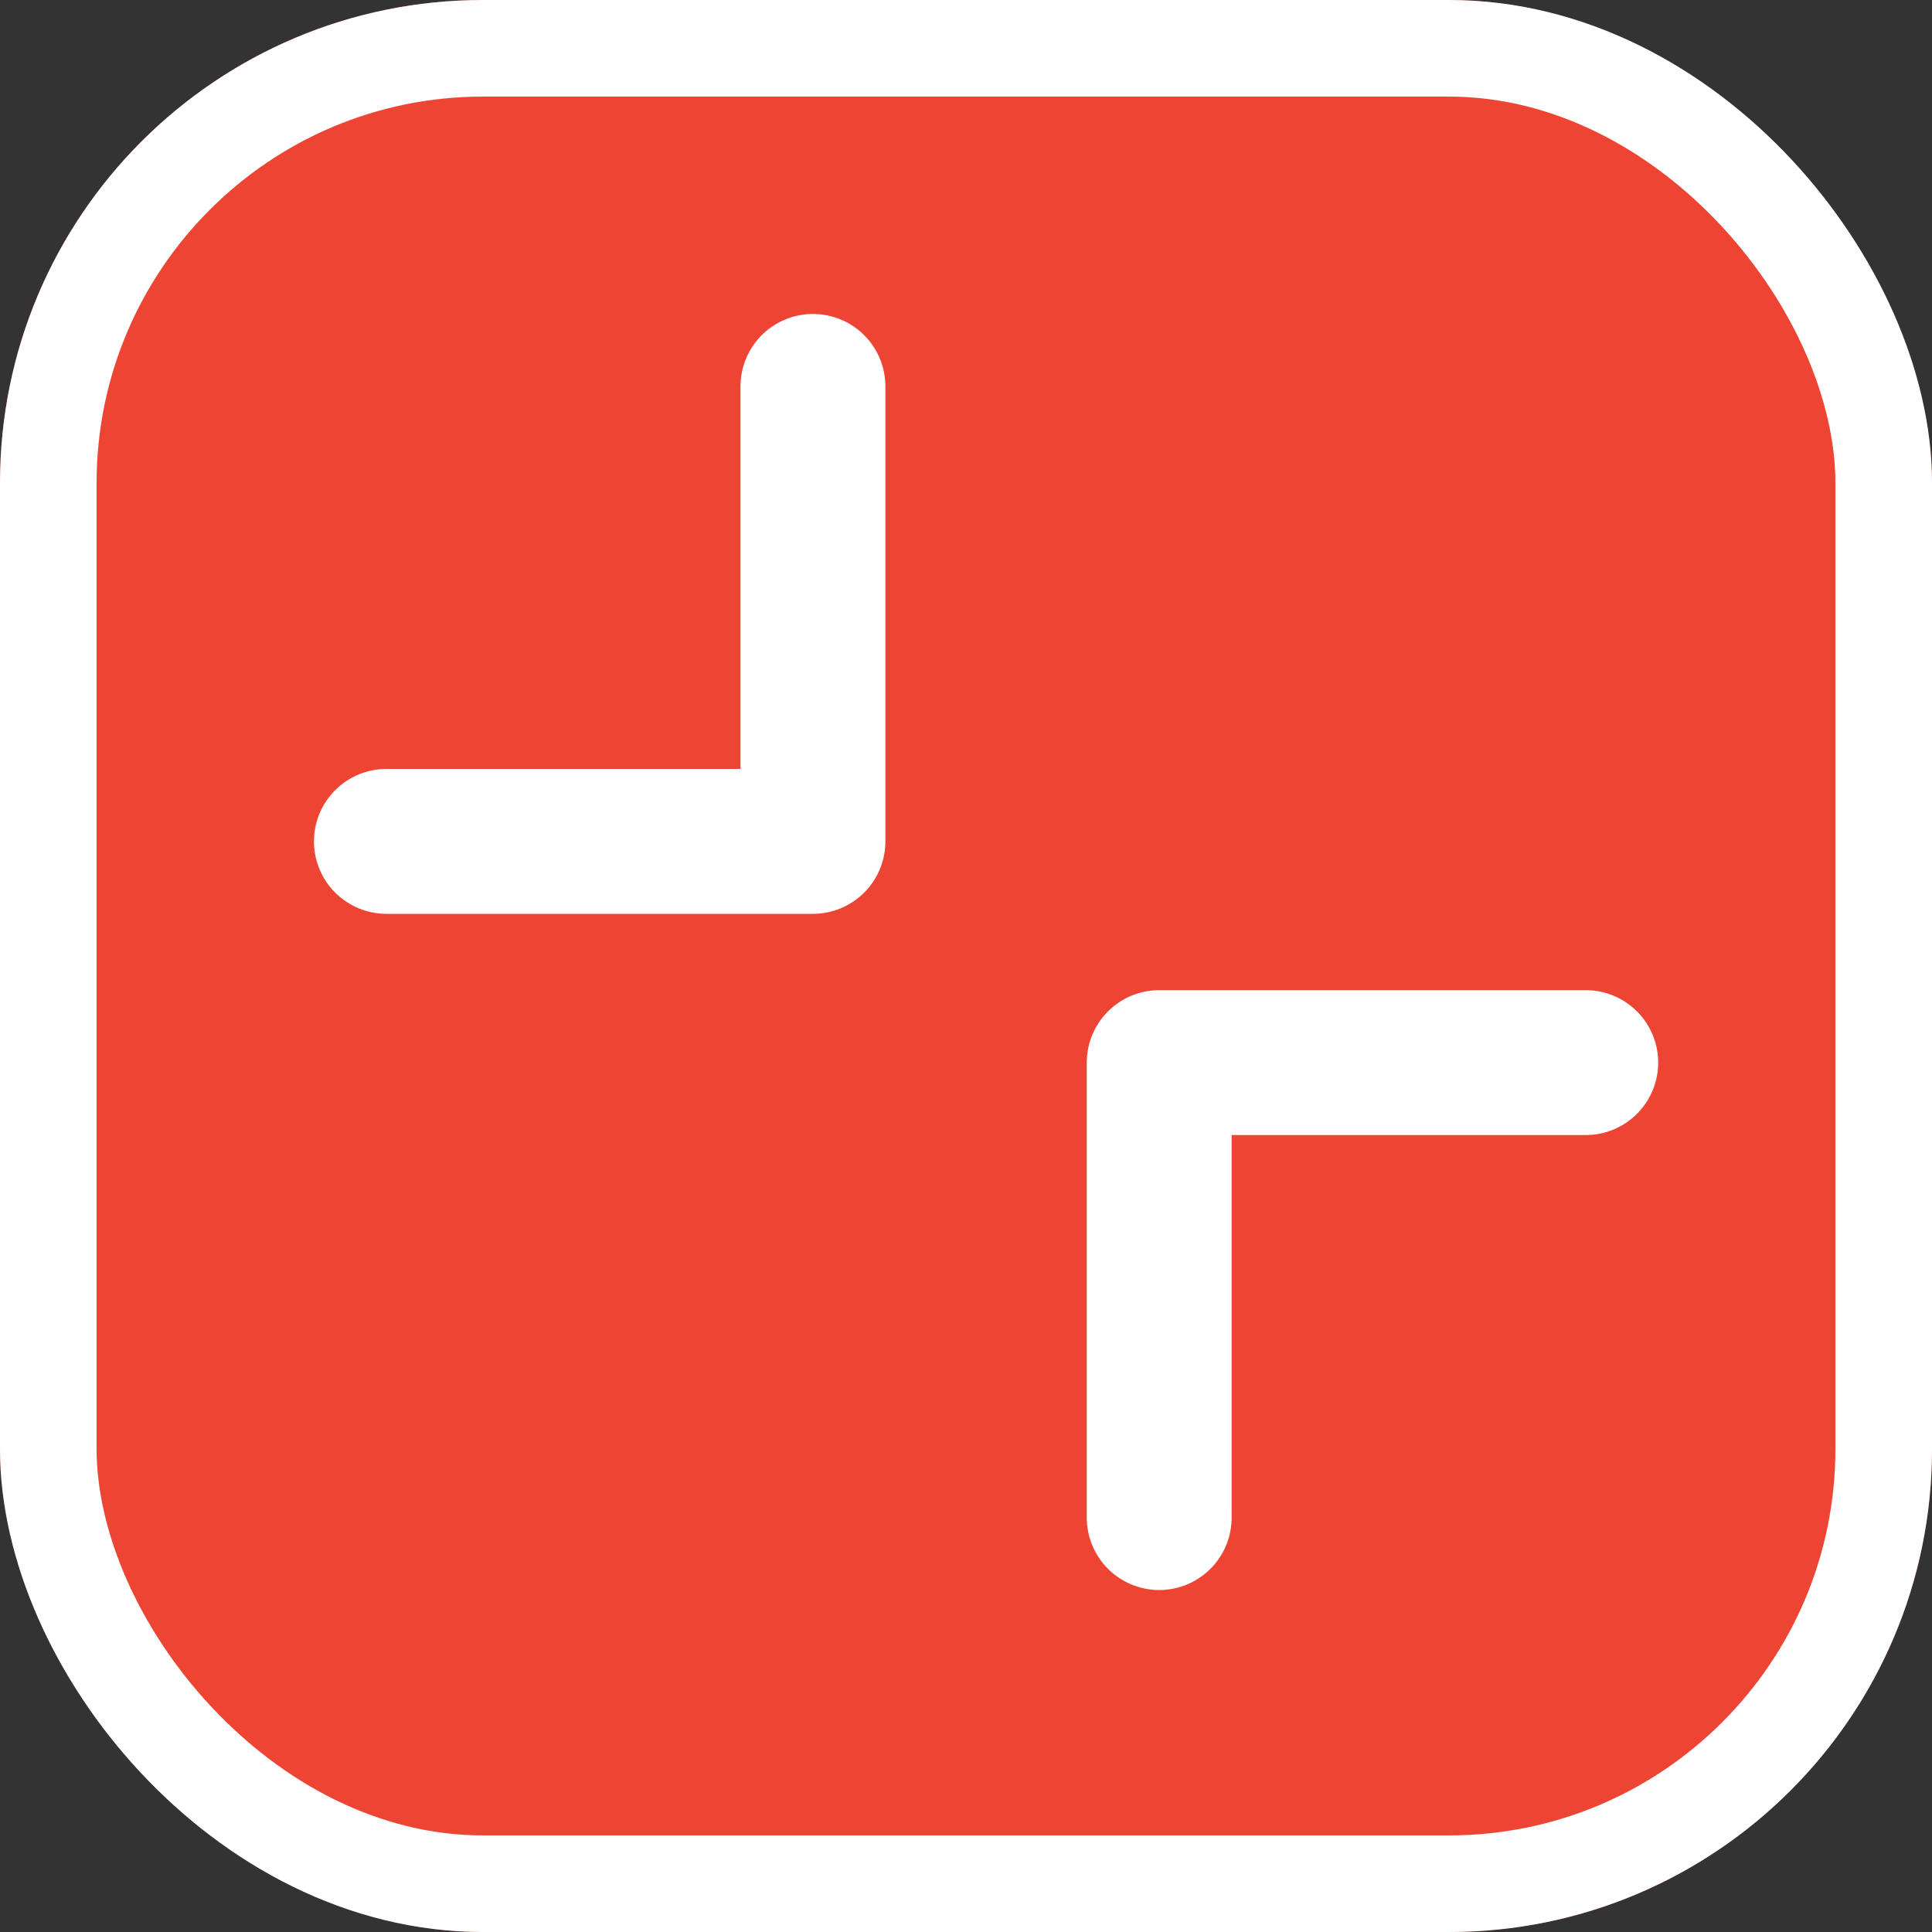
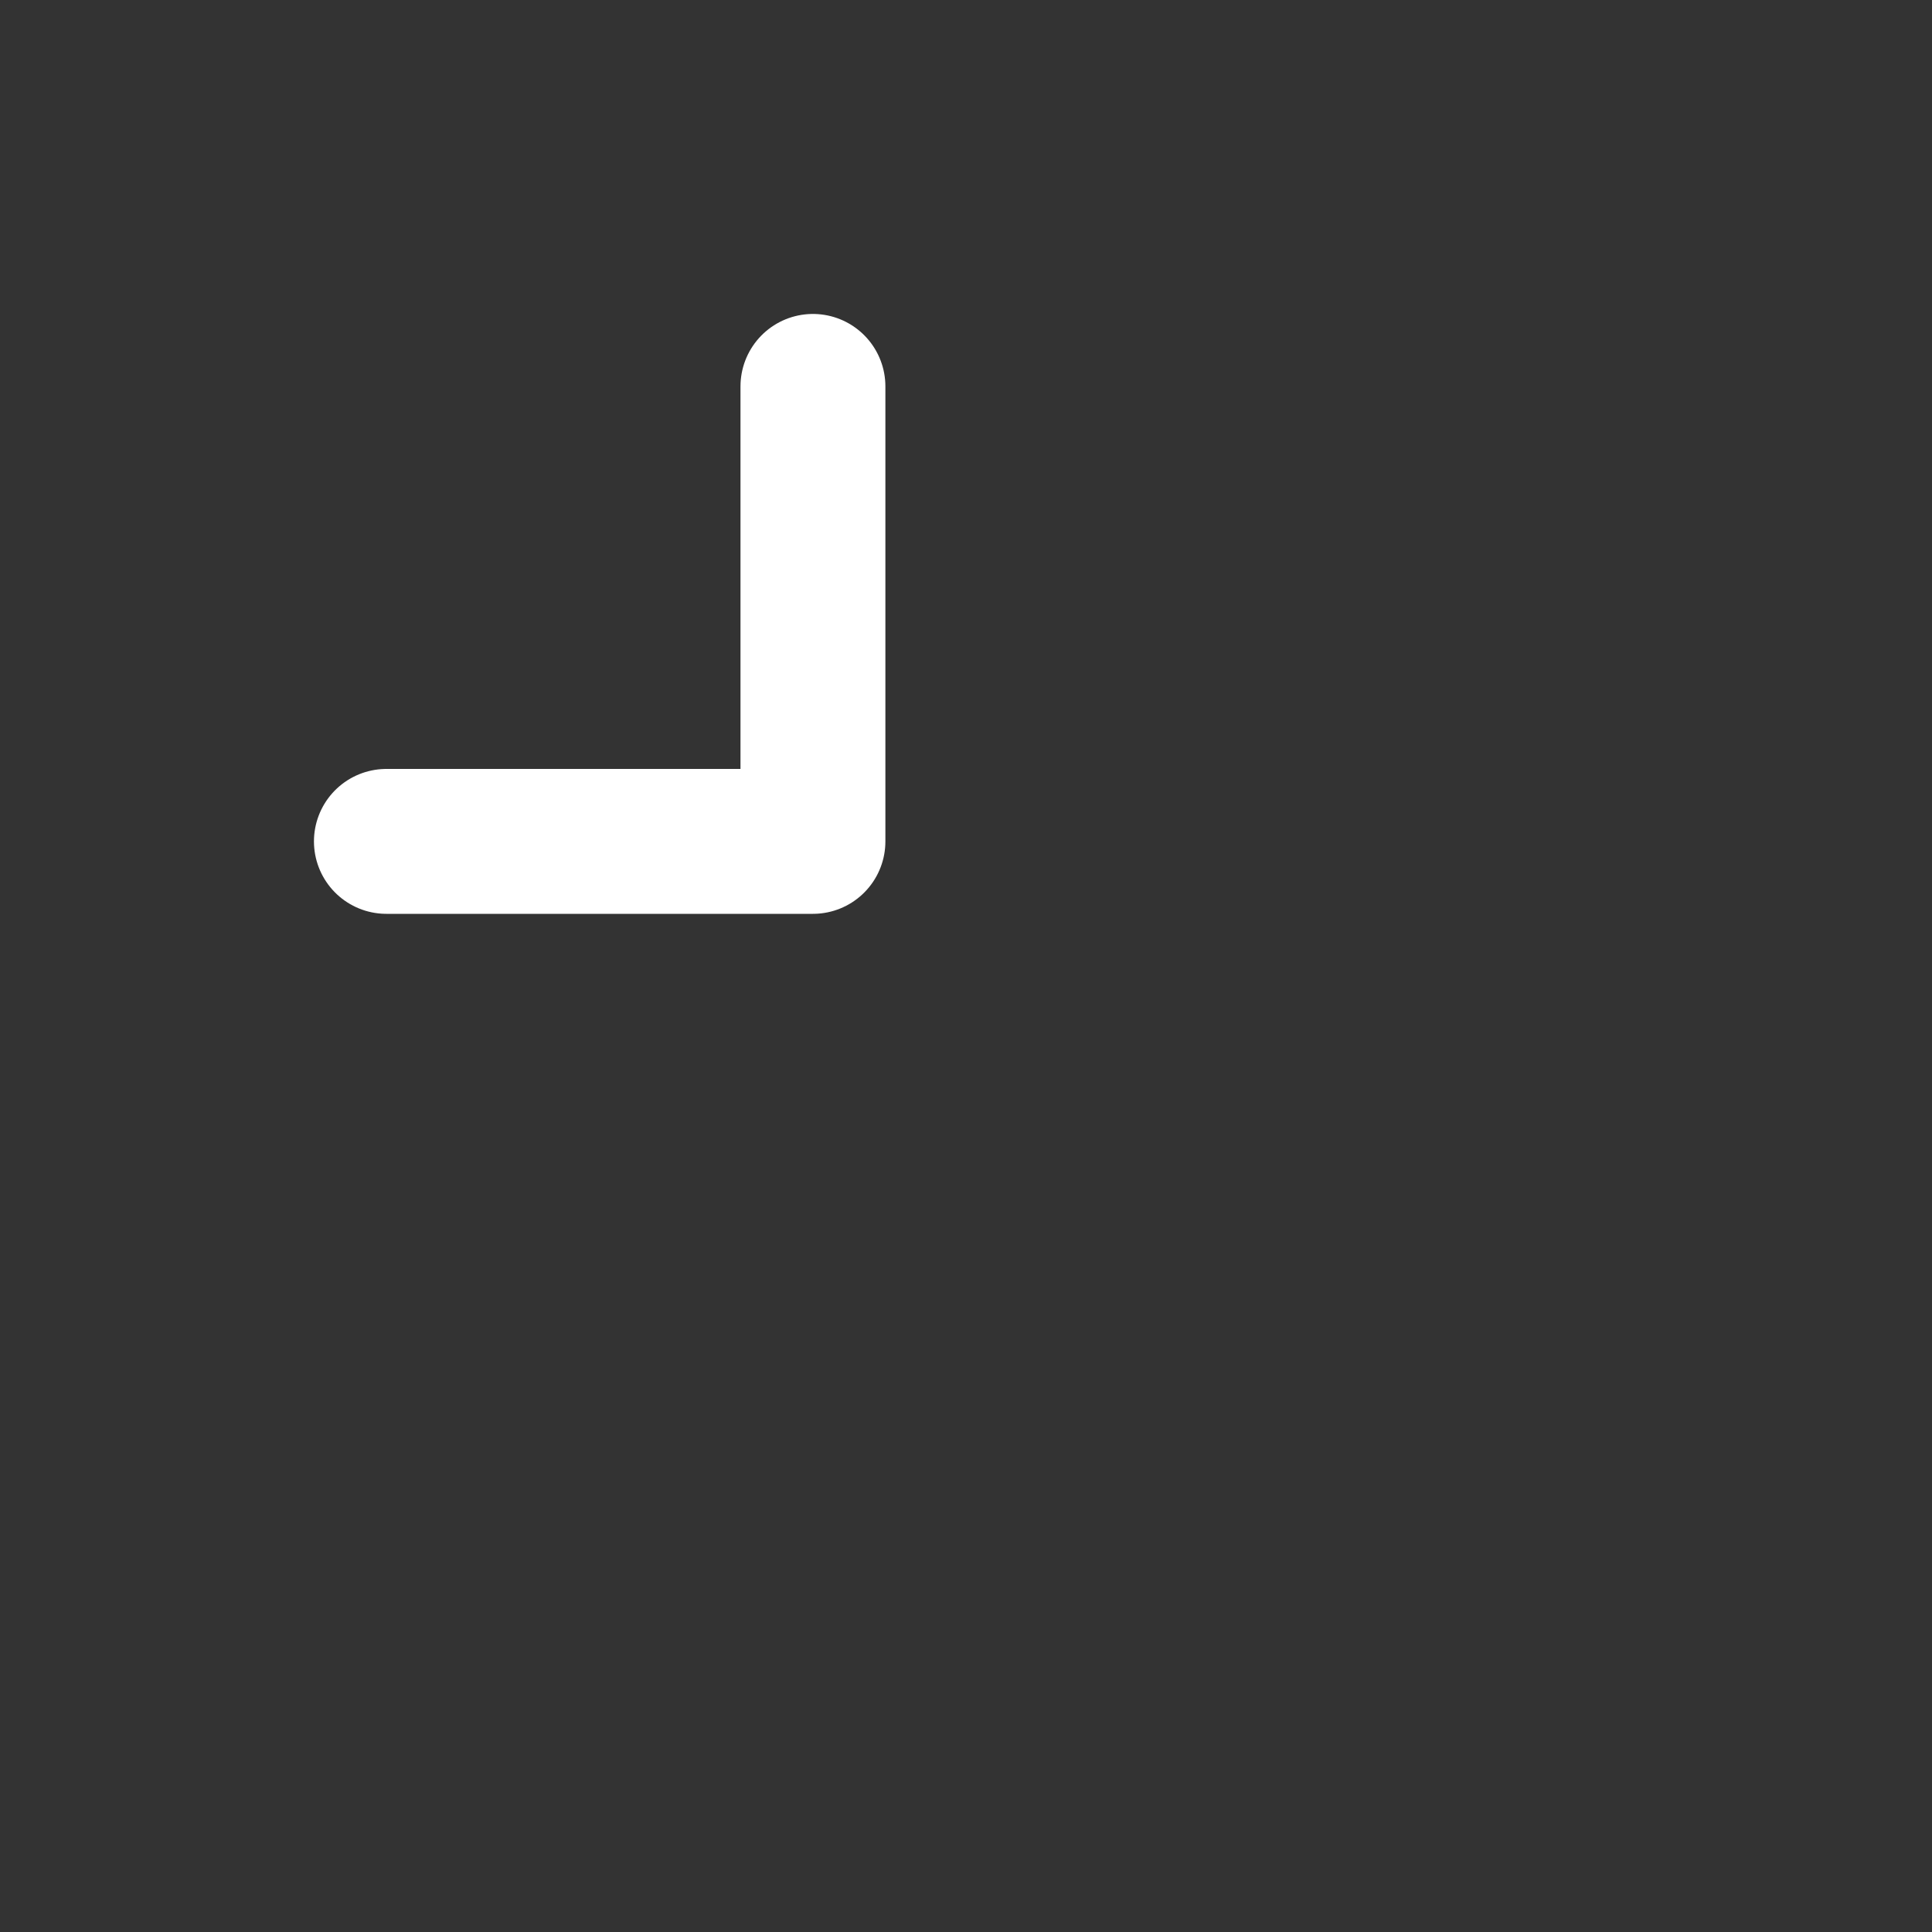
<svg xmlns="http://www.w3.org/2000/svg" width="40" height="40" viewBox="0 0 40 40">
  <rect x="0" y="0" width="40" height="40" fill="#333333" stroke="none" />
  <g id="取消全屏按钮" transform="translate(-315 -573)">
    <g id="矩形_96" data-name="矩形 96" transform="translate(315 573)" fill="#e43" stroke="#fff" stroke-width="2">
-       <rect width="40" height="40" rx="10" stroke="none" />
-       <rect x="1" y="1" width="38" height="38" rx="9" fill="none" />
-     </g>
+       </g>
    <g id="组_898" data-name="组 898" transform="translate(-10.147 -0.522)">
      <path id="路径_1890" data-name="路径 1890" d="M4646.147,4614.942v-9.42h8.831" transform="translate(4988.125 5196.464) rotate(180)" fill="none" stroke="#fff" stroke-linecap="round" stroke-linejoin="round" stroke-width="3" />
-       <path id="路径_1891" data-name="路径 1891" d="M4646.147,4614.942v-9.42h8.831" transform="translate(-4297 -4010)" fill="none" stroke="#fff" stroke-linecap="round" stroke-linejoin="round" stroke-width="3" />
    </g>
  </g>
</svg>